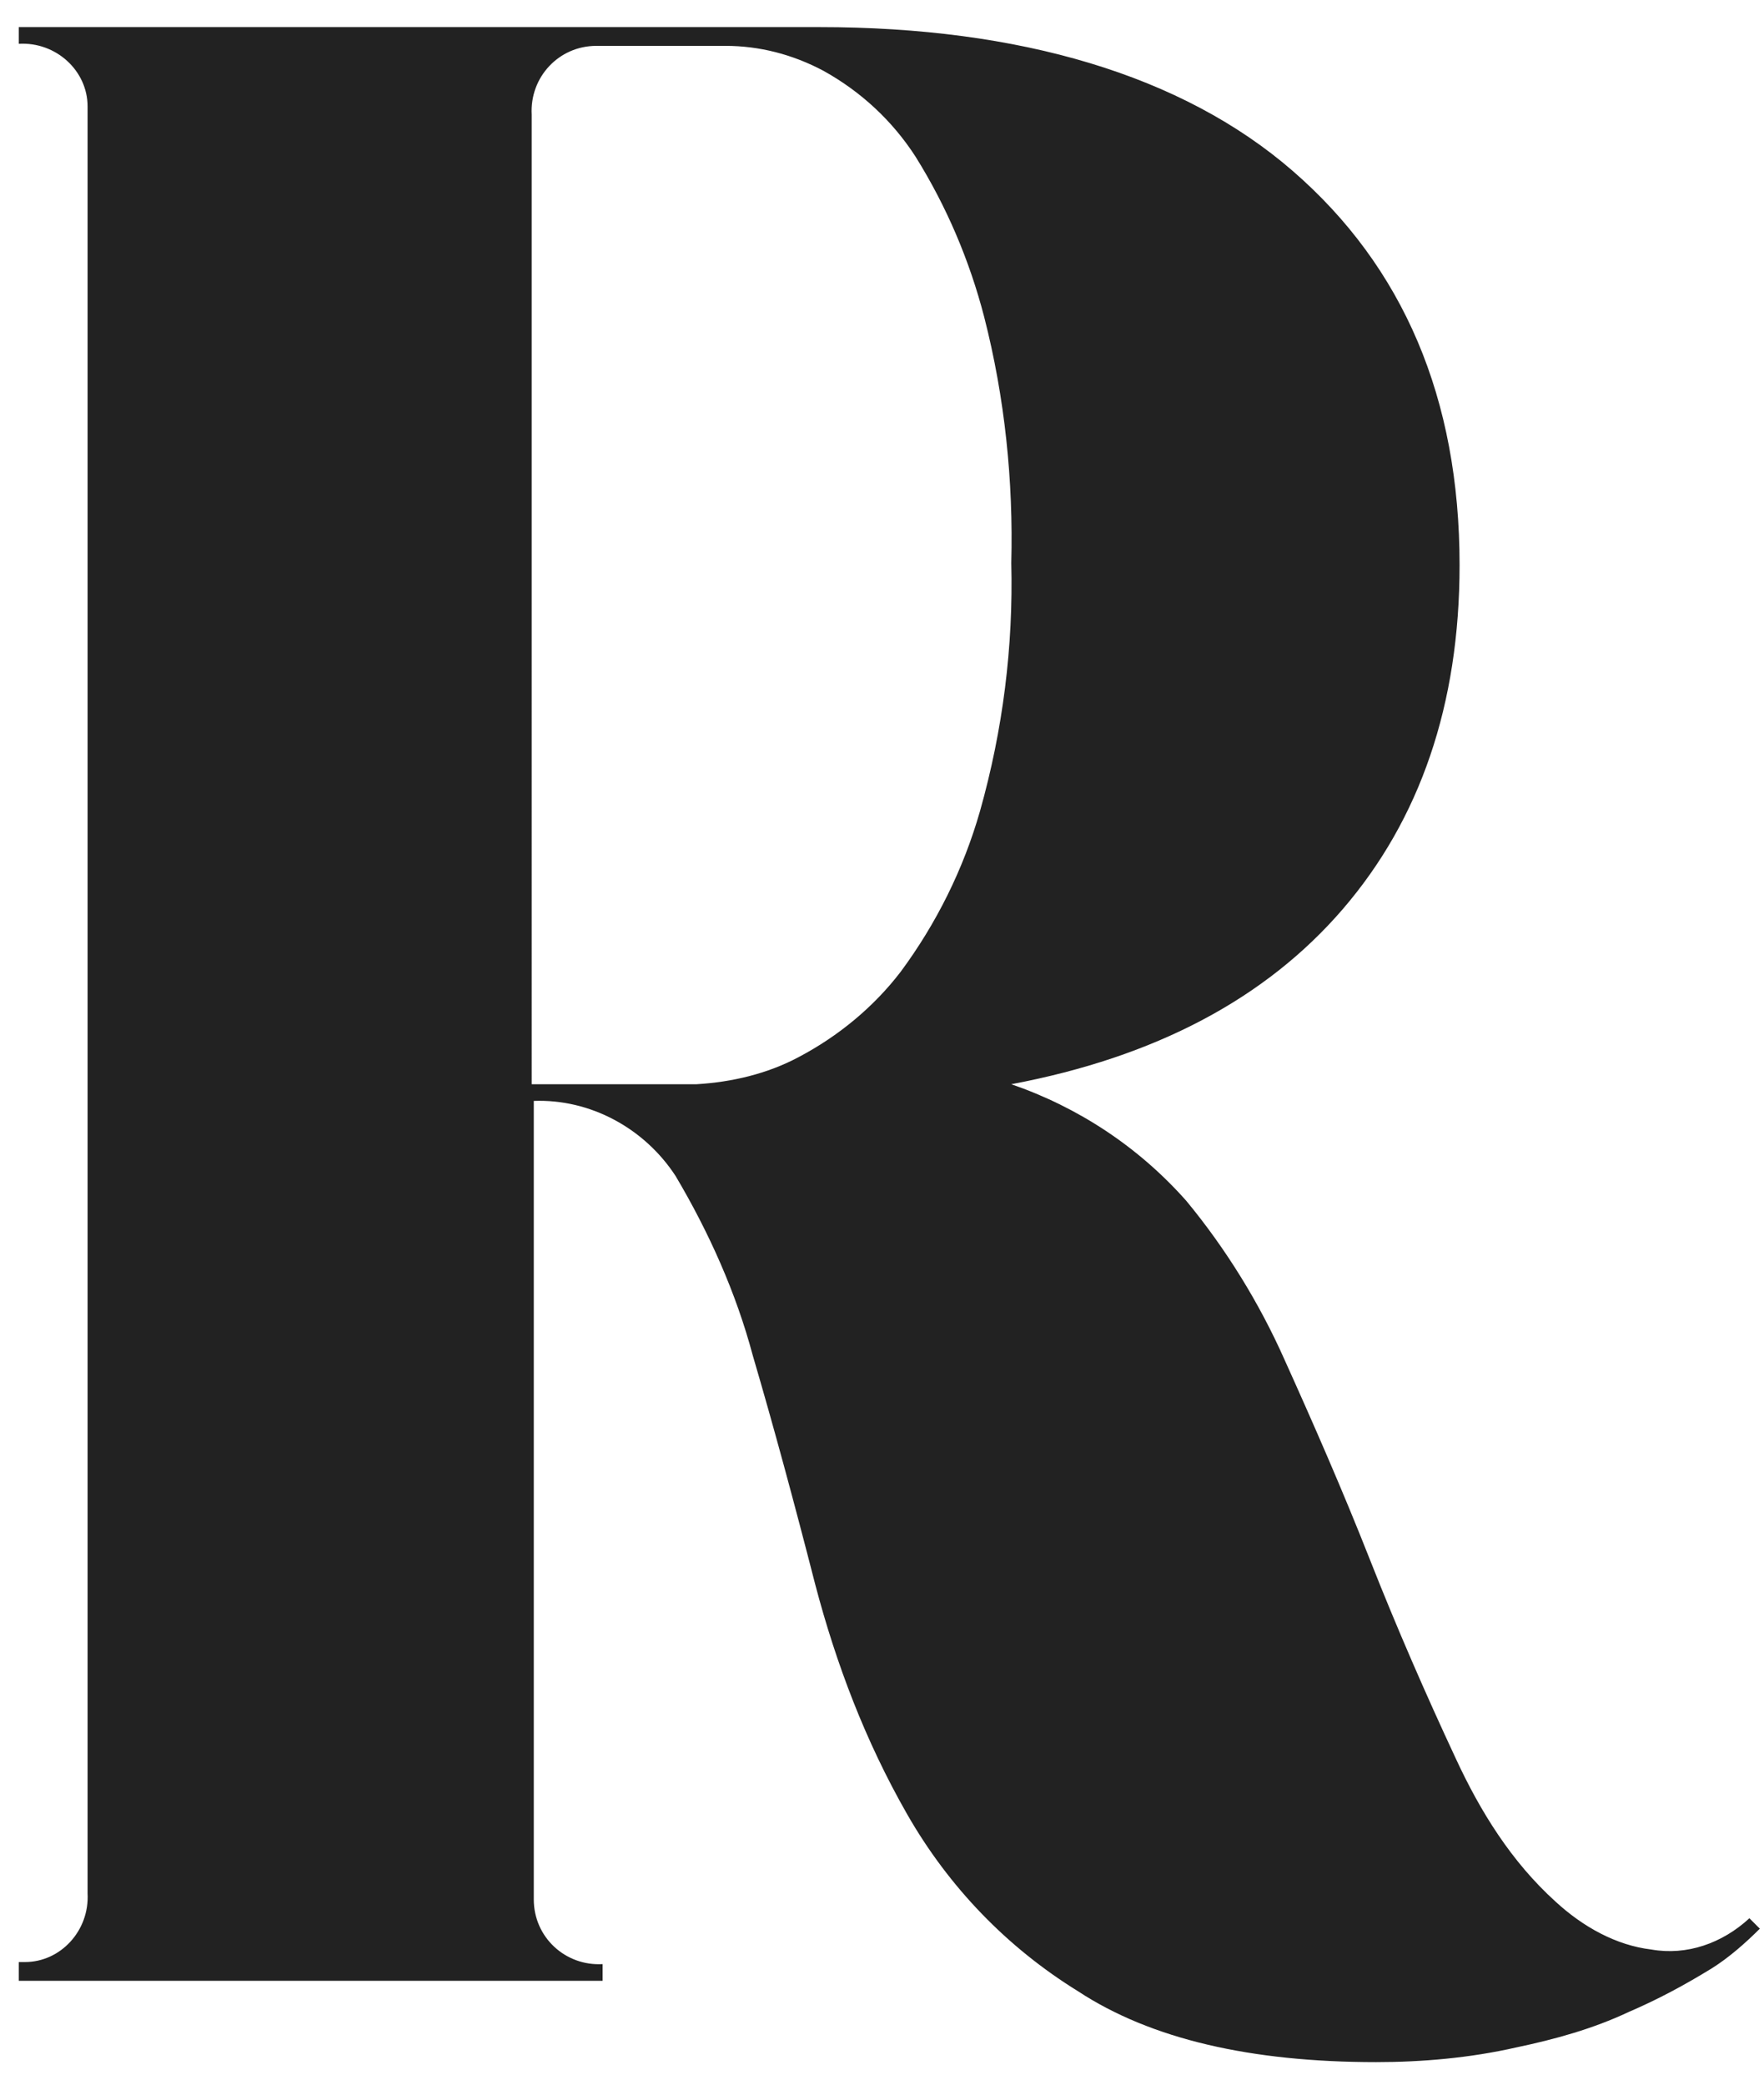
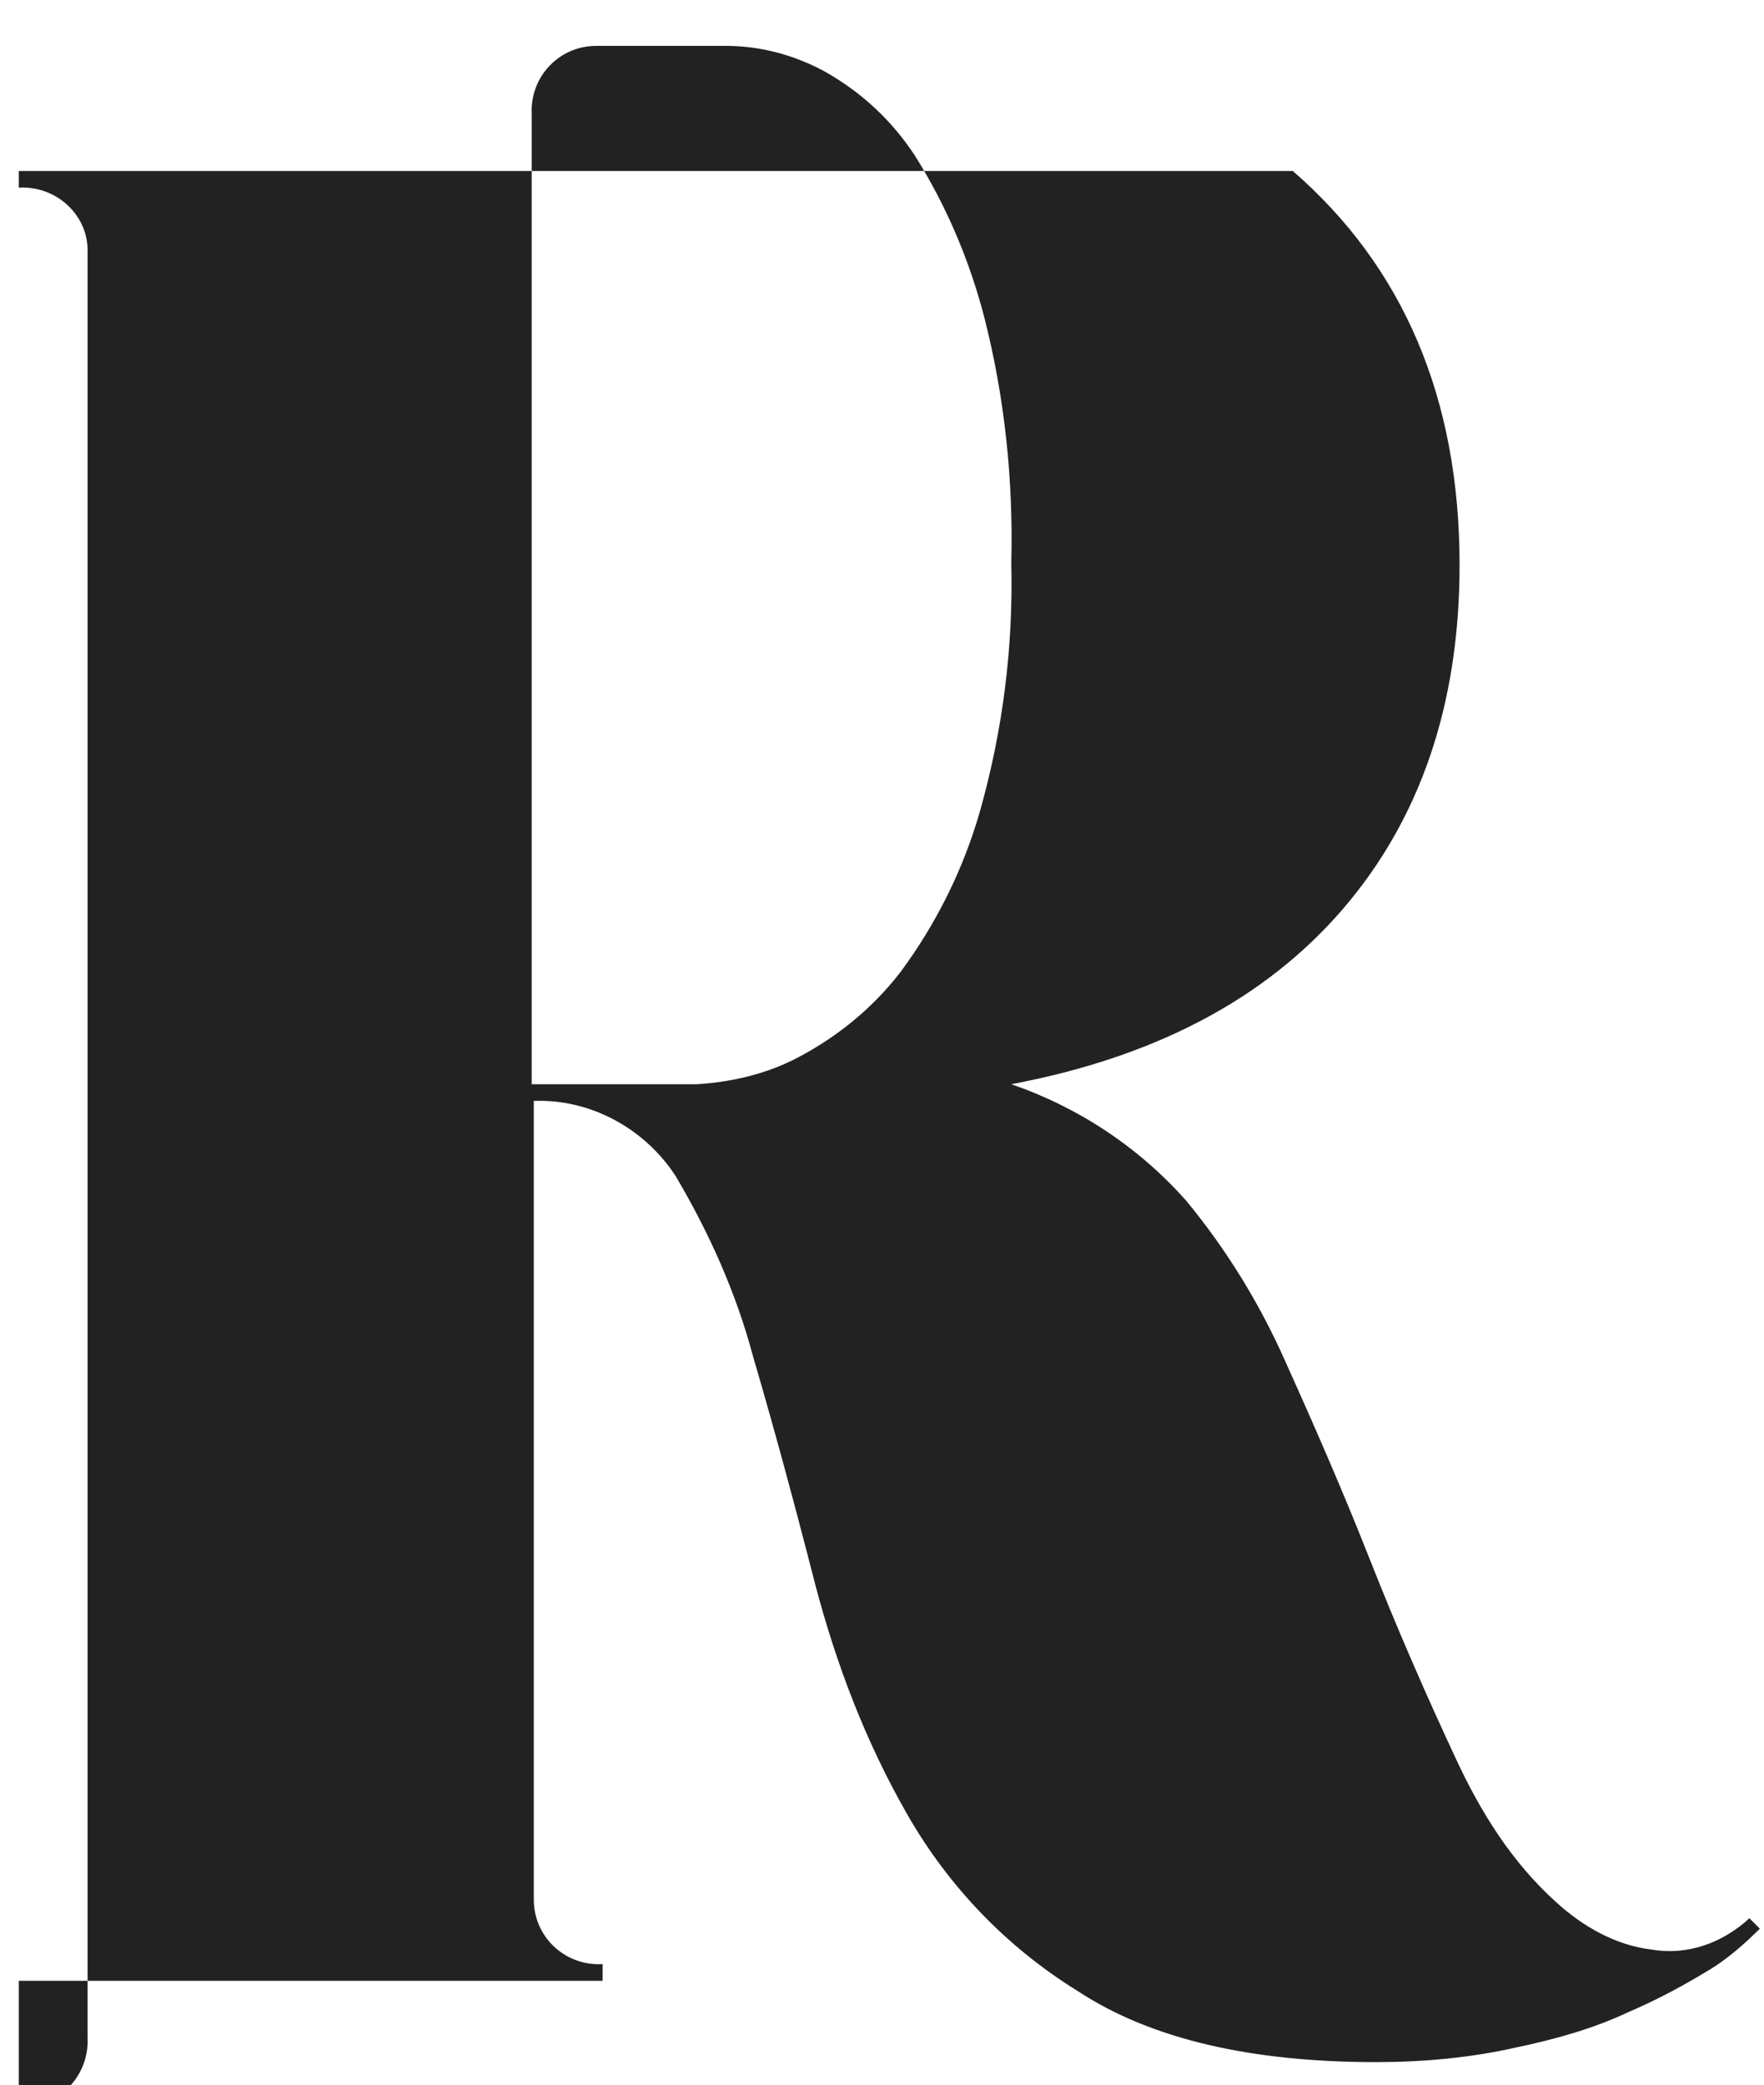
<svg xmlns="http://www.w3.org/2000/svg" id="Layer_1" x="0px" y="0px" viewBox="0 0 84.6 100" style="enable-background:new 0 0 84.6 100;" xml:space="preserve">
  <style type="text/css">	.st0{fill-rule:evenodd;clip-rule:evenodd;fill:#222222;}</style>
  <g id="Symbol_-_Dark_Grey">
-     <path id="R" class="st0" d="M69.8,84.3c-1.4-3-2.8-6.2-4.1-9.5c-1.3-3.3-2.7-6.5-4.1-9.6c-1.2-2.7-2.8-5.3-4.7-7.6  c-2.3-2.6-5.2-4.5-8.4-5.6c6.9-1.3,12.2-4.1,15.9-8.4c3.7-4.3,5.6-9.8,5.6-16.5c0-8-2.7-14.3-8-18.9S48.9,1.3,39.3,1.3H0.9v0.8  c1.8-0.1,3.3,1.3,3.3,3c0,0.1,0,0.2,0,0.3v85.4c0.1,1.8-1.3,3.3-3,3.3c-0.1,0-0.2,0-0.3,0V95h28v-0.8c-1.8,0.1-3.3-1.3-3.3-3.1  c0-0.1,0-0.2,0-0.3v-38c2.7-0.1,5.3,1.3,6.8,3.6c1.6,2.7,2.9,5.6,3.7,8.6c1,3.4,2,7.1,3,11c1,3.8,2.4,7.5,4.4,11  c2,3.5,4.8,6.4,8.2,8.5c3.5,2.3,8.3,3.4,14.3,3.4c2.2,0,4.5-0.2,6.7-0.7c1.9-0.4,3.7-0.9,5.4-1.7c1.4-0.6,2.7-1.3,4-2.1  c0.8-0.5,1.6-1.2,2.3-1.9l-0.5-0.5c-1.3,1.2-3,1.8-4.7,1.5c-1.7-0.2-3.3-1.1-4.6-2.3C72.5,89.3,71,86.9,69.8,84.3z M25.5,5.5  c-0.1-1.8,1.3-3.3,3.1-3.3c0.1,0,0.2,0,0.3,0h5.9c1.6,0,3.2,0.4,4.7,1.2c1.8,1,3.3,2.4,4.4,4.1c1.5,2.4,2.6,5,3.3,7.7  c1,3.9,1.4,7.9,1.3,11.8c0.1,4-0.4,8-1.5,11.9c-0.8,2.8-2.1,5.4-3.8,7.7c-1.3,1.7-3,3.1-4.9,4.1c-1.5,0.8-3.2,1.2-4.9,1.3h-7.9V5.5  z" />
+     <path id="R" class="st0" d="M69.8,84.3c-1.4-3-2.8-6.2-4.1-9.5c-1.3-3.3-2.7-6.5-4.1-9.6c-1.2-2.7-2.8-5.3-4.7-7.6  c-2.3-2.6-5.2-4.5-8.4-5.6c6.9-1.3,12.2-4.1,15.9-8.4c3.7-4.3,5.6-9.8,5.6-16.5c0-8-2.7-14.3-8-18.9H0.9v0.8  c1.8-0.1,3.3,1.3,3.3,3c0,0.1,0,0.2,0,0.3v85.4c0.1,1.8-1.3,3.3-3,3.3c-0.1,0-0.2,0-0.3,0V95h28v-0.8c-1.8,0.1-3.3-1.3-3.3-3.1  c0-0.1,0-0.2,0-0.3v-38c2.7-0.1,5.3,1.3,6.8,3.6c1.6,2.7,2.9,5.6,3.7,8.6c1,3.4,2,7.1,3,11c1,3.8,2.4,7.5,4.4,11  c2,3.5,4.8,6.4,8.2,8.5c3.5,2.3,8.3,3.4,14.3,3.4c2.2,0,4.5-0.2,6.7-0.7c1.9-0.4,3.7-0.9,5.4-1.7c1.4-0.6,2.7-1.3,4-2.1  c0.8-0.5,1.6-1.2,2.3-1.9l-0.5-0.5c-1.3,1.2-3,1.8-4.7,1.5c-1.7-0.2-3.3-1.1-4.6-2.3C72.5,89.3,71,86.9,69.8,84.3z M25.5,5.5  c-0.1-1.8,1.3-3.3,3.1-3.3c0.1,0,0.2,0,0.3,0h5.9c1.6,0,3.2,0.4,4.7,1.2c1.8,1,3.3,2.4,4.4,4.1c1.5,2.4,2.6,5,3.3,7.7  c1,3.9,1.4,7.9,1.3,11.8c0.1,4-0.4,8-1.5,11.9c-0.8,2.8-2.1,5.4-3.8,7.7c-1.3,1.7-3,3.1-4.9,4.1c-1.5,0.8-3.2,1.2-4.9,1.3h-7.9V5.5  z" />
  </g>
</svg>